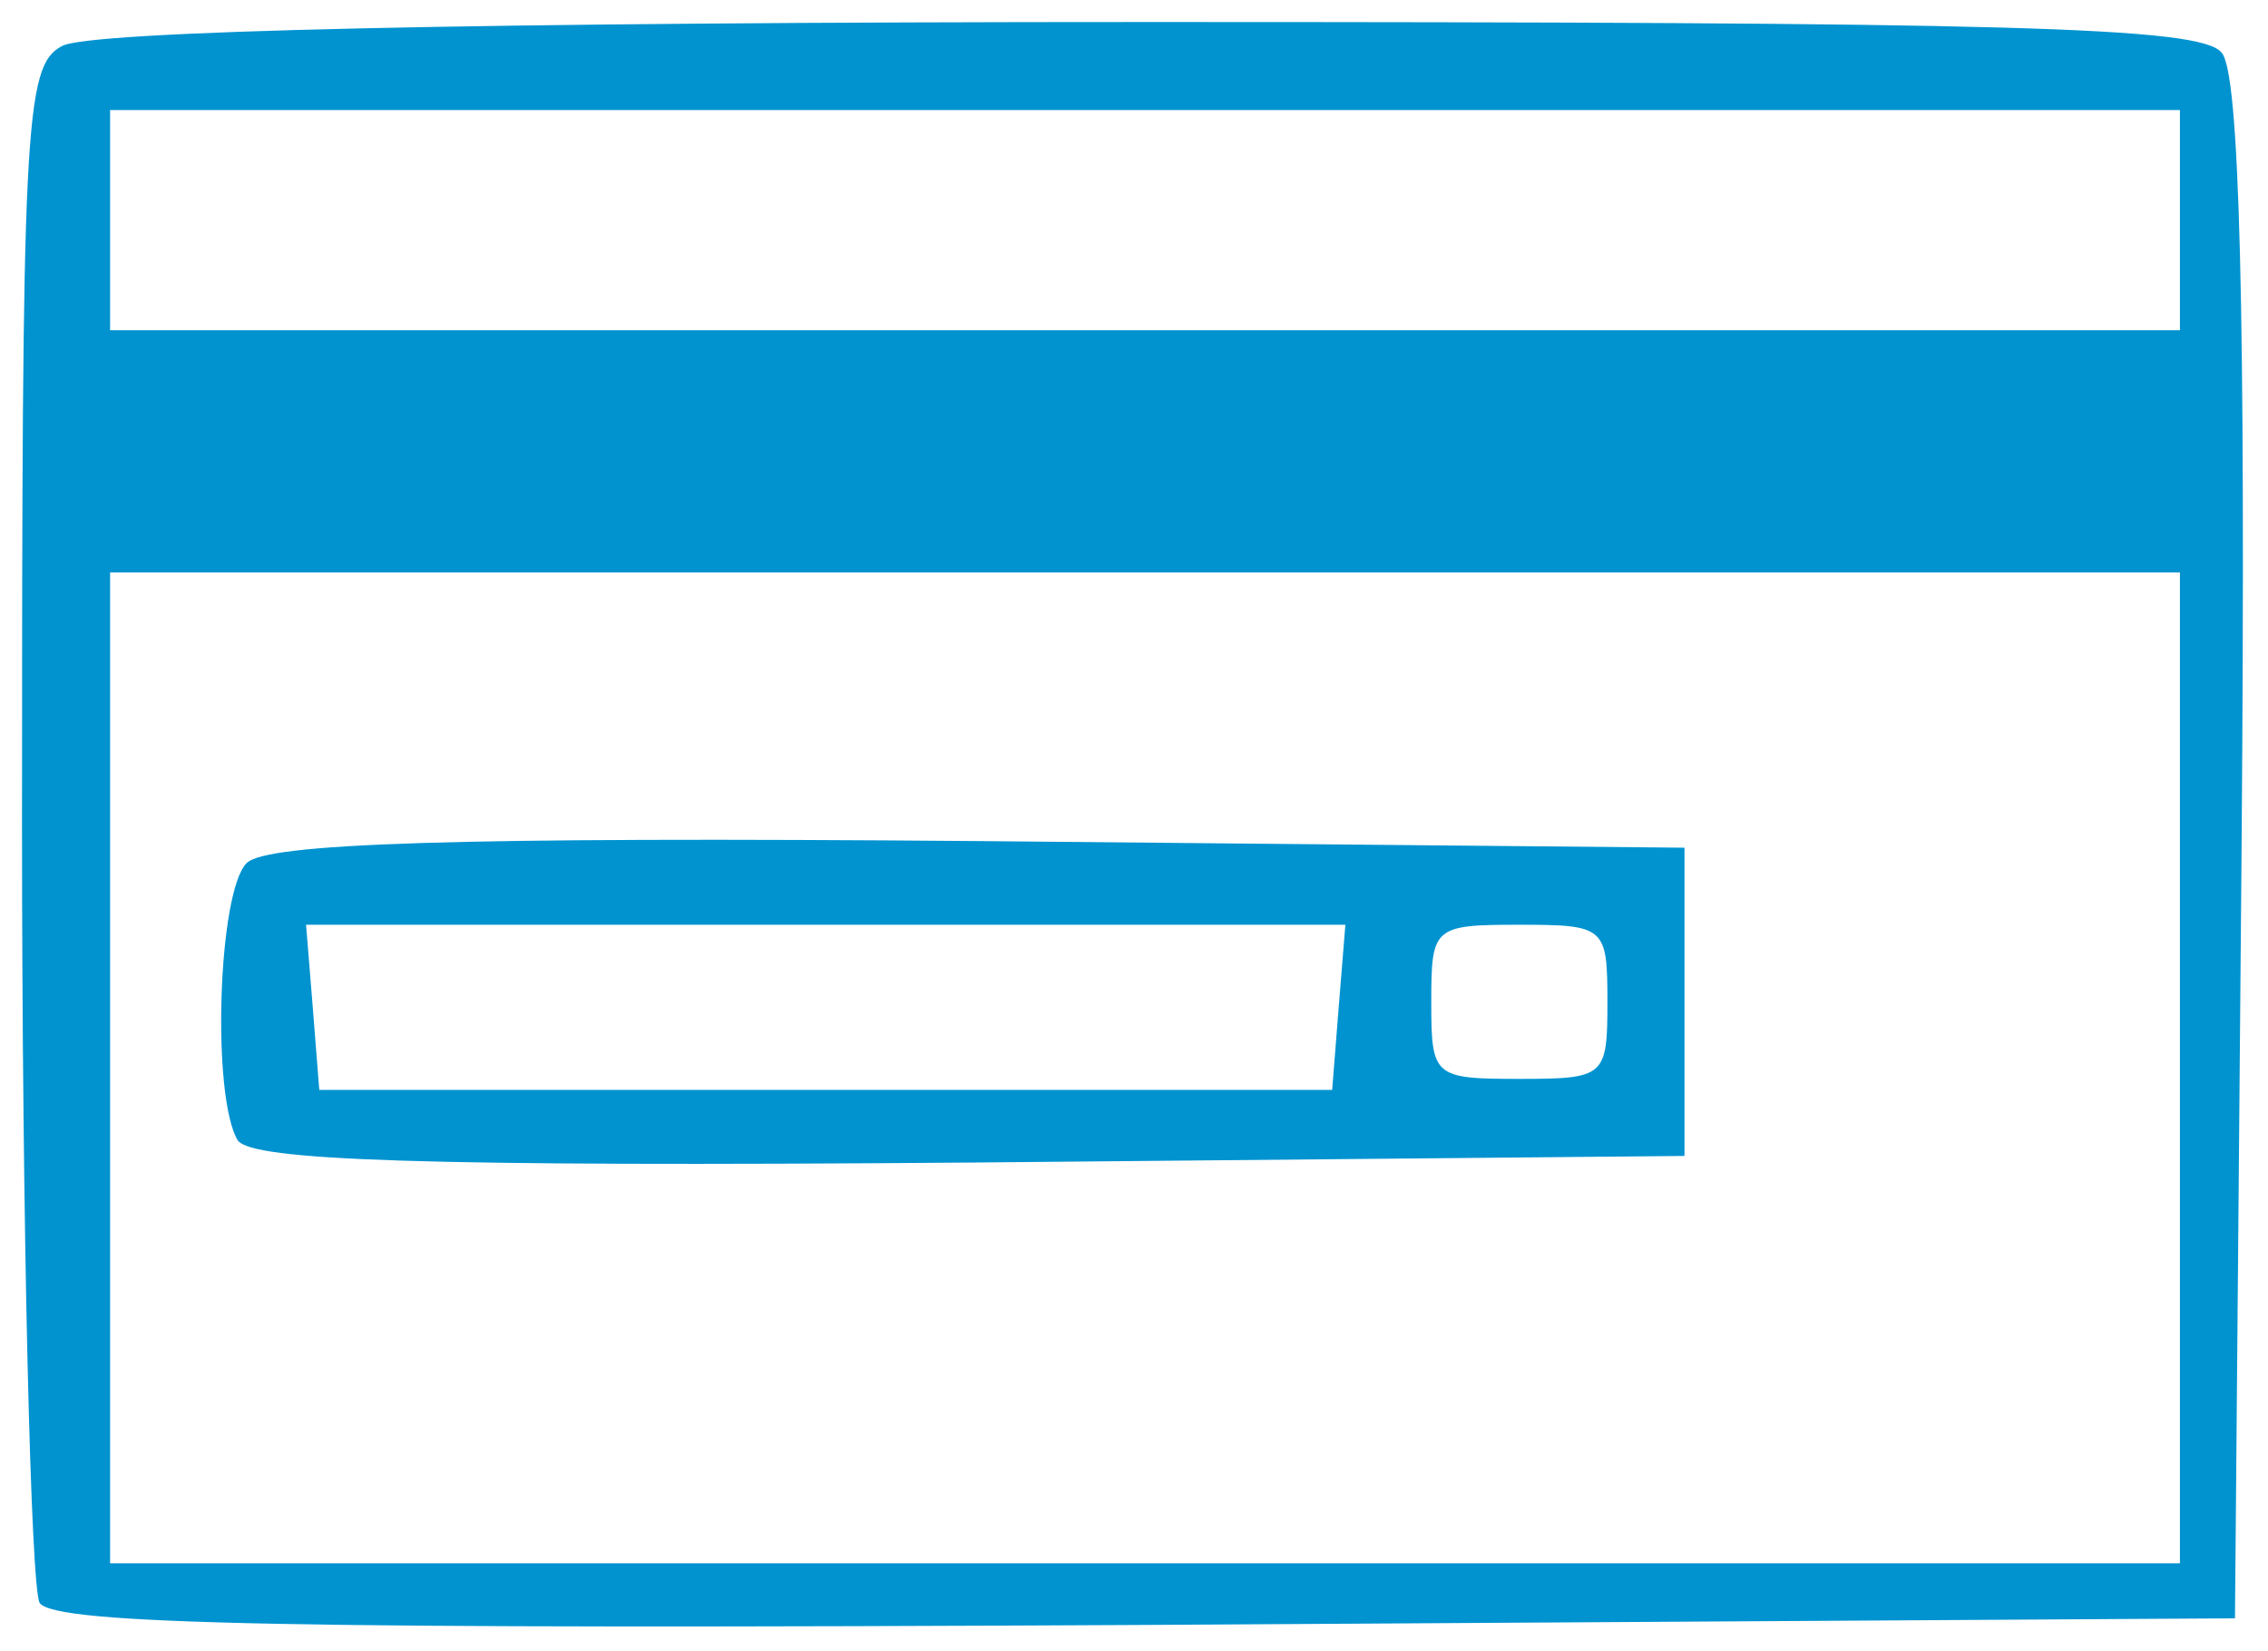
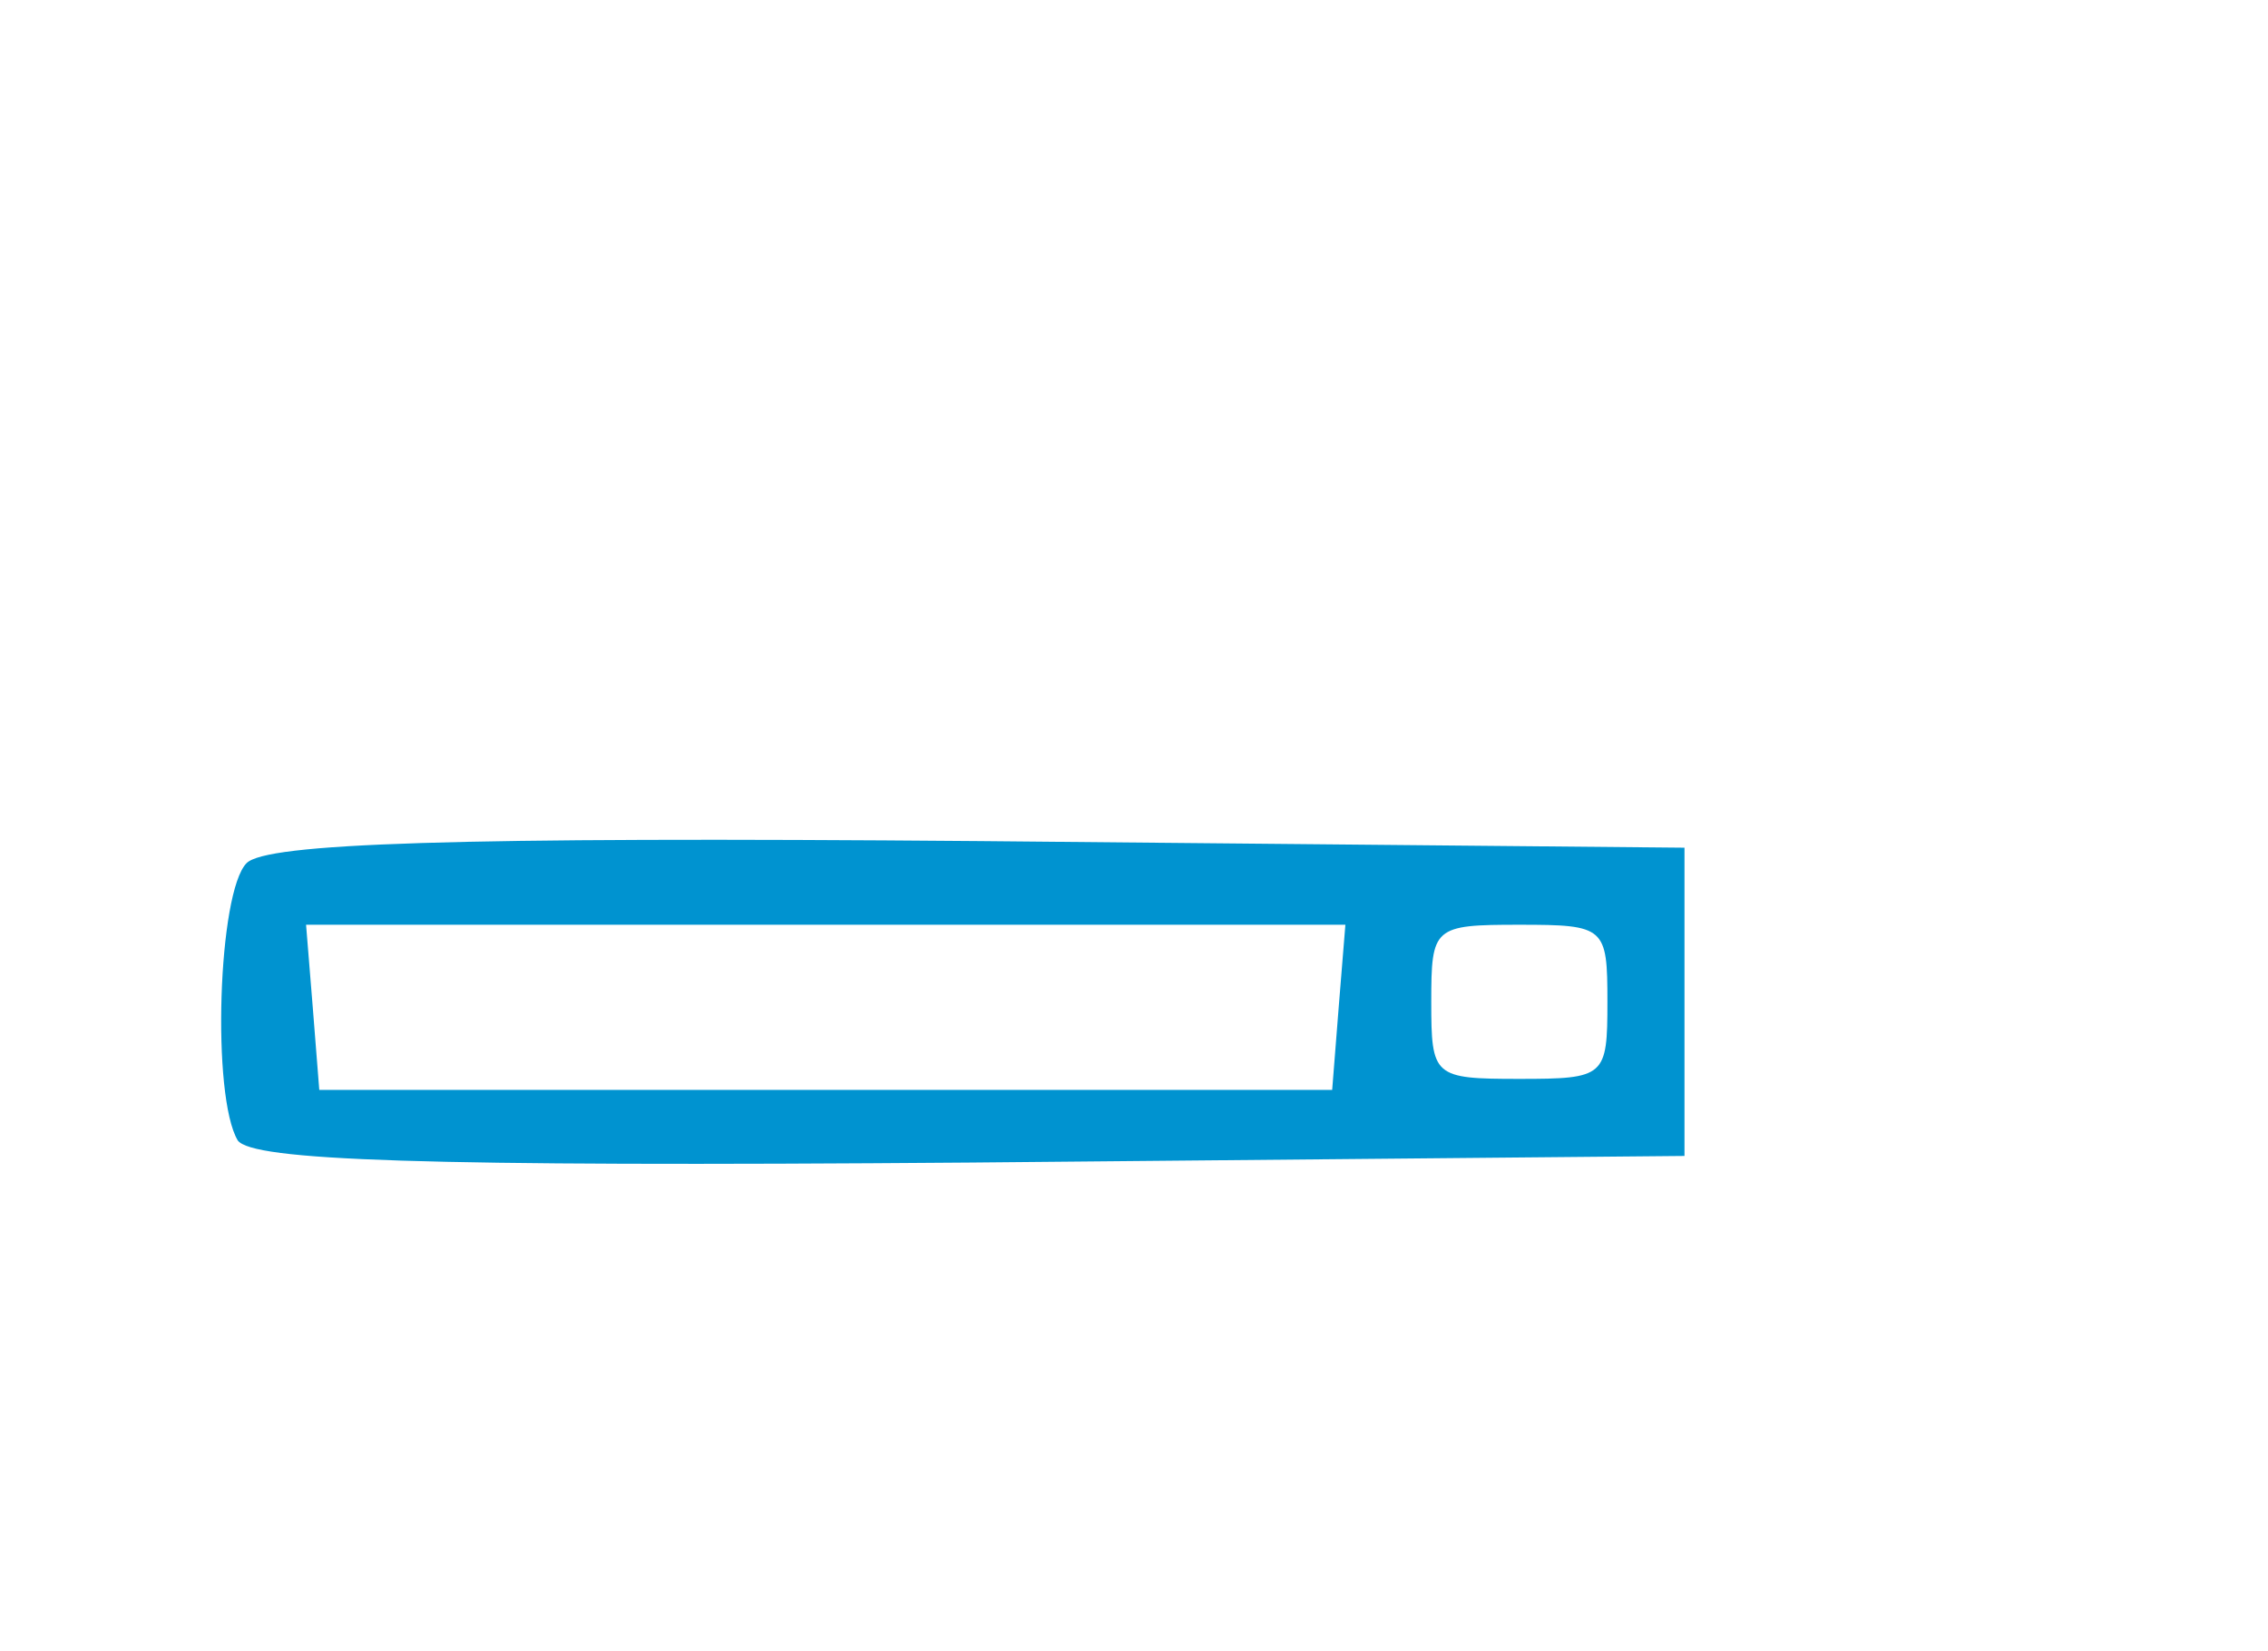
<svg xmlns="http://www.w3.org/2000/svg" version="1.0" width="103pt" height="75pt" viewBox="0 0 103 75" preserveAspectRatio="xMidYMid meet">
  <g transform="translate(0,75) scale(0.1,-0.1)" fill="#0093d0" stroke="none">
-     <path d="M28 729 c-17 -9 -18 -37 -18 -352 0 -188 4 -348 8 -355 7 -10 114 -12 503 -10 l494 3 3 349 c2 249 -1 353 -9 362 -9 12 -97 14 -488 14 -305 0 -482 -4 -493 -11z m962 -79 l0 -50 -470 0 -470 0 0 50 0 50 470 0 470 0 0 -50z m0 -385 l0 -225 -470 0 -470 0 0 225 0 225 470 0 470 0 0 -225z" />
    <path d="M112 358 c-13 -13 -16 -106 -4 -126 7 -9 80 -12 333 -10 l324 3 0 70 0 70 -320 3 c-241 2 -324 -1 -333 -10z m496 -65 l-3 -38 -230 0 -230 0 -3 38 -3 37 236 0 236 0 -3 -37z m122 2 c0 -34 -1 -35 -40 -35 -39 0 -40 1 -40 35 0 34 1 35 40 35 39 0 40 -1 40 -35z" />
  </g>
</svg>